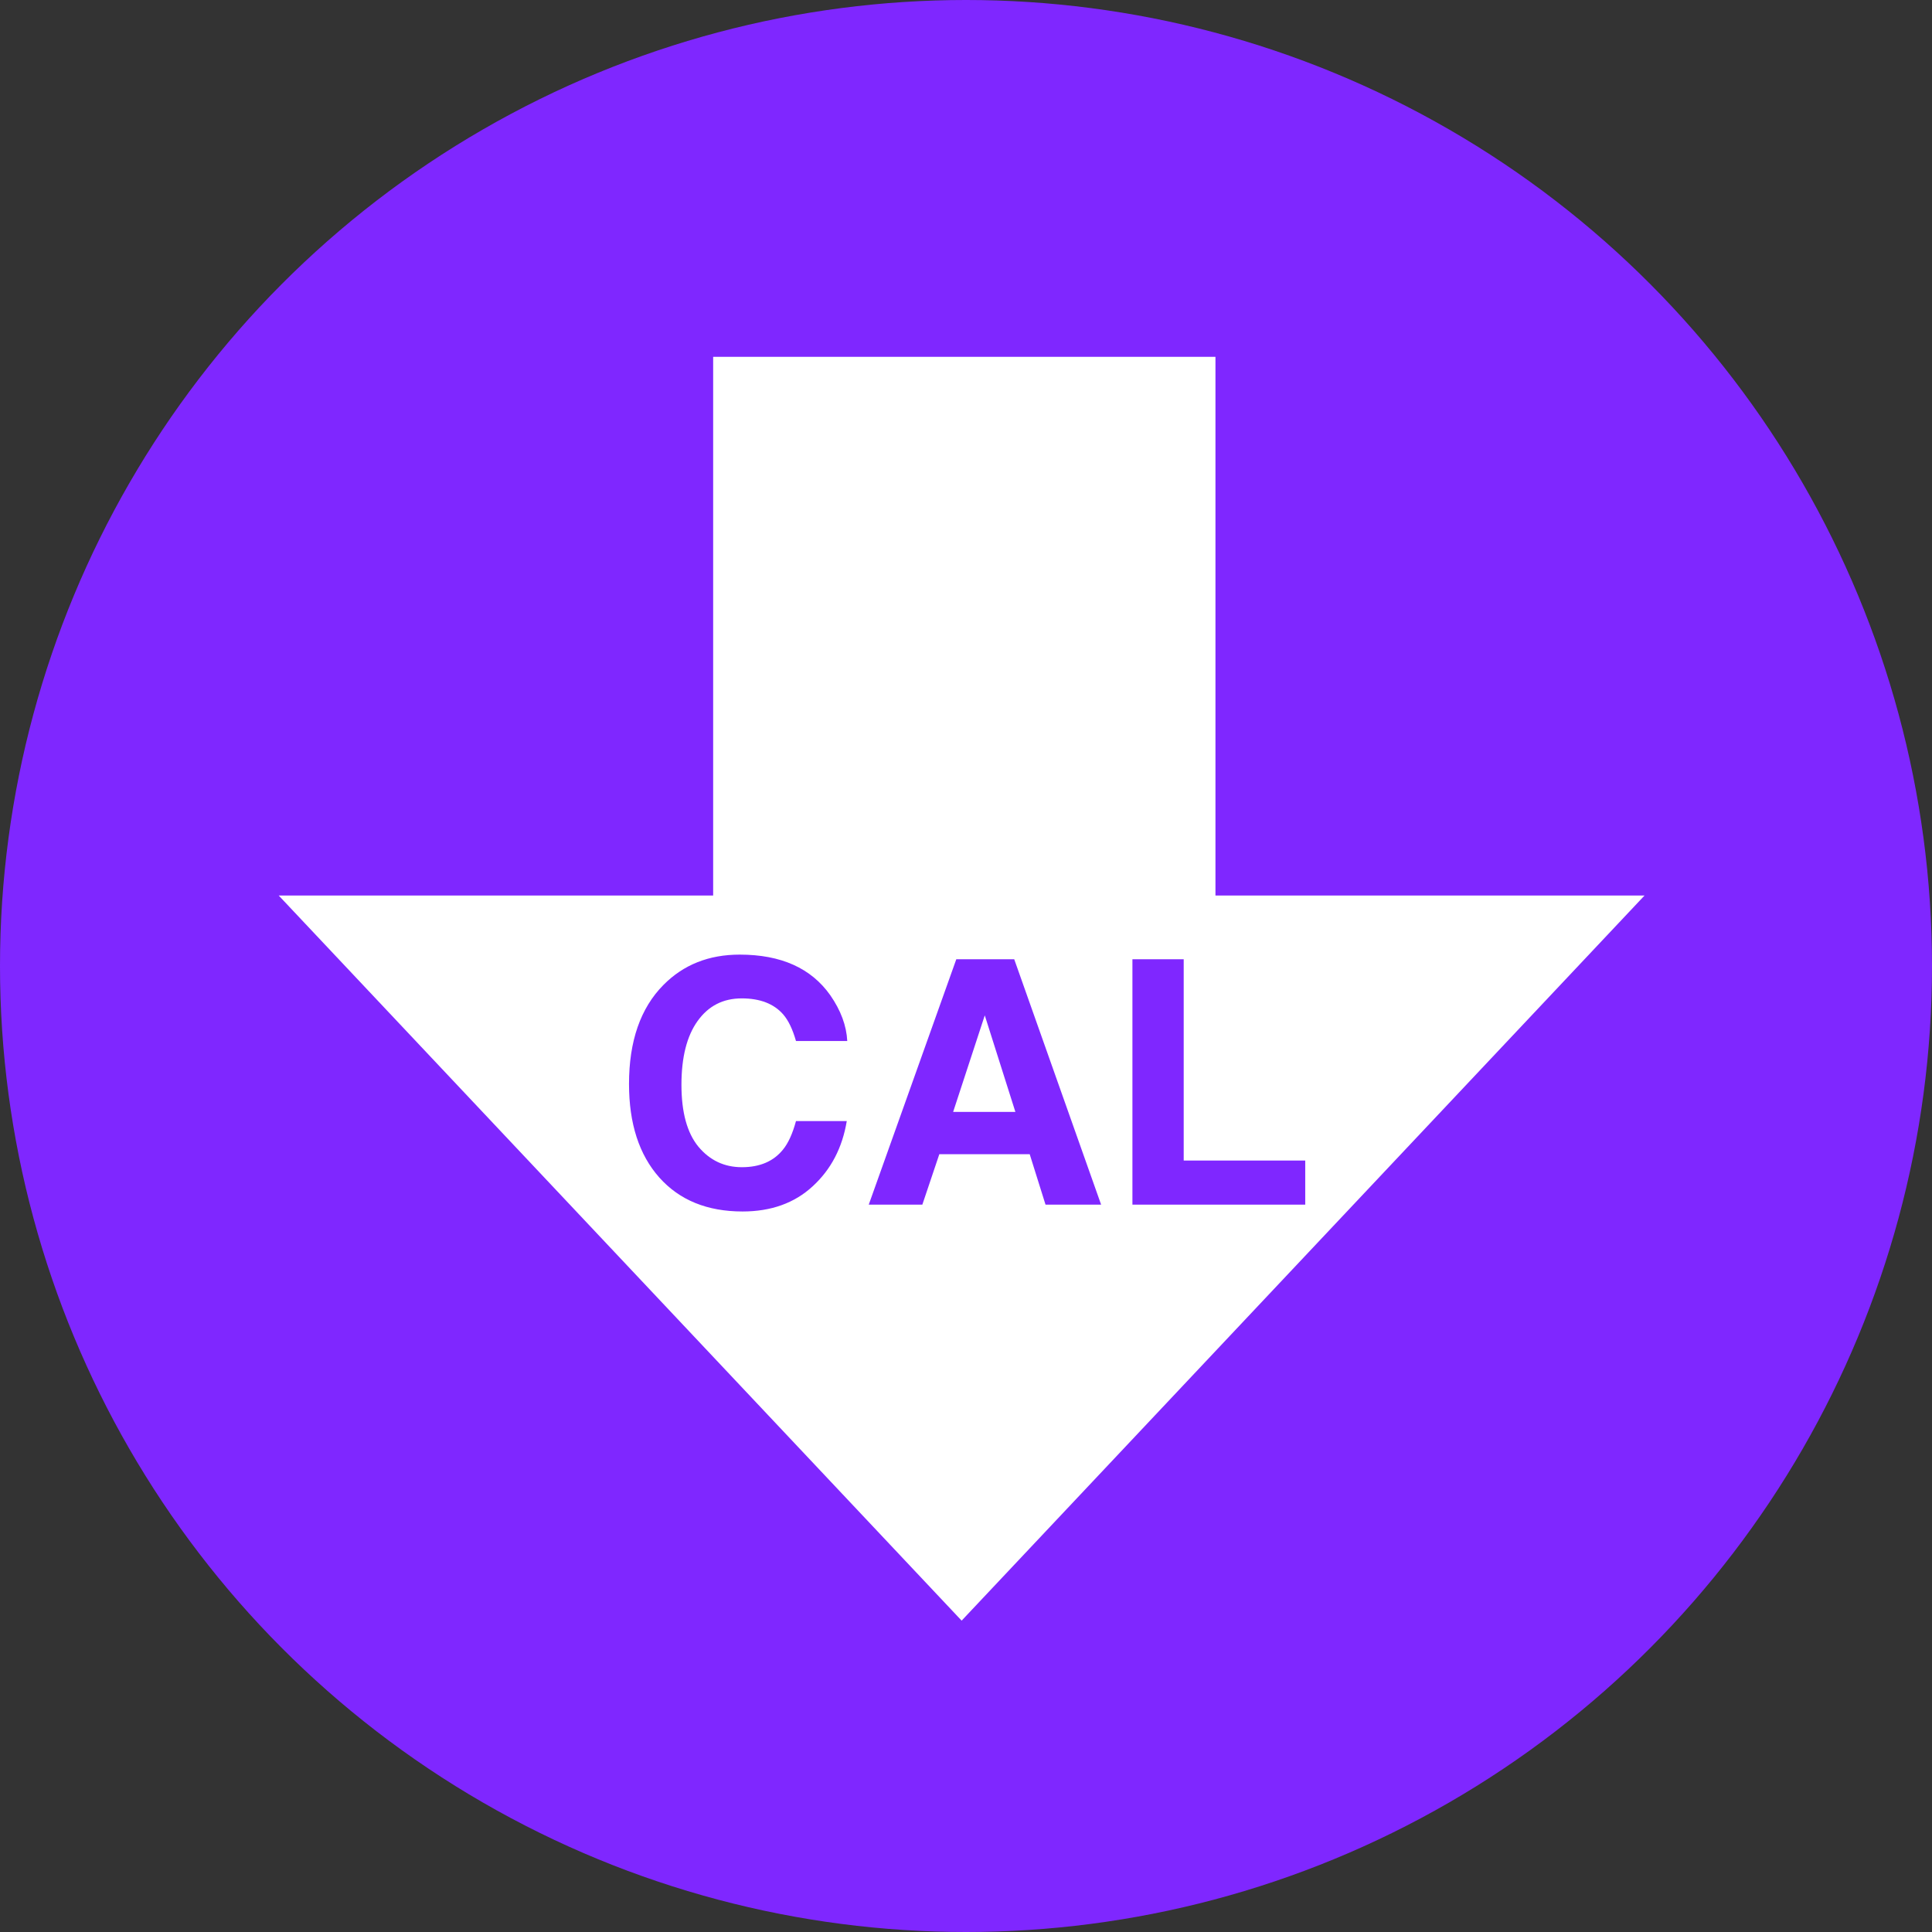
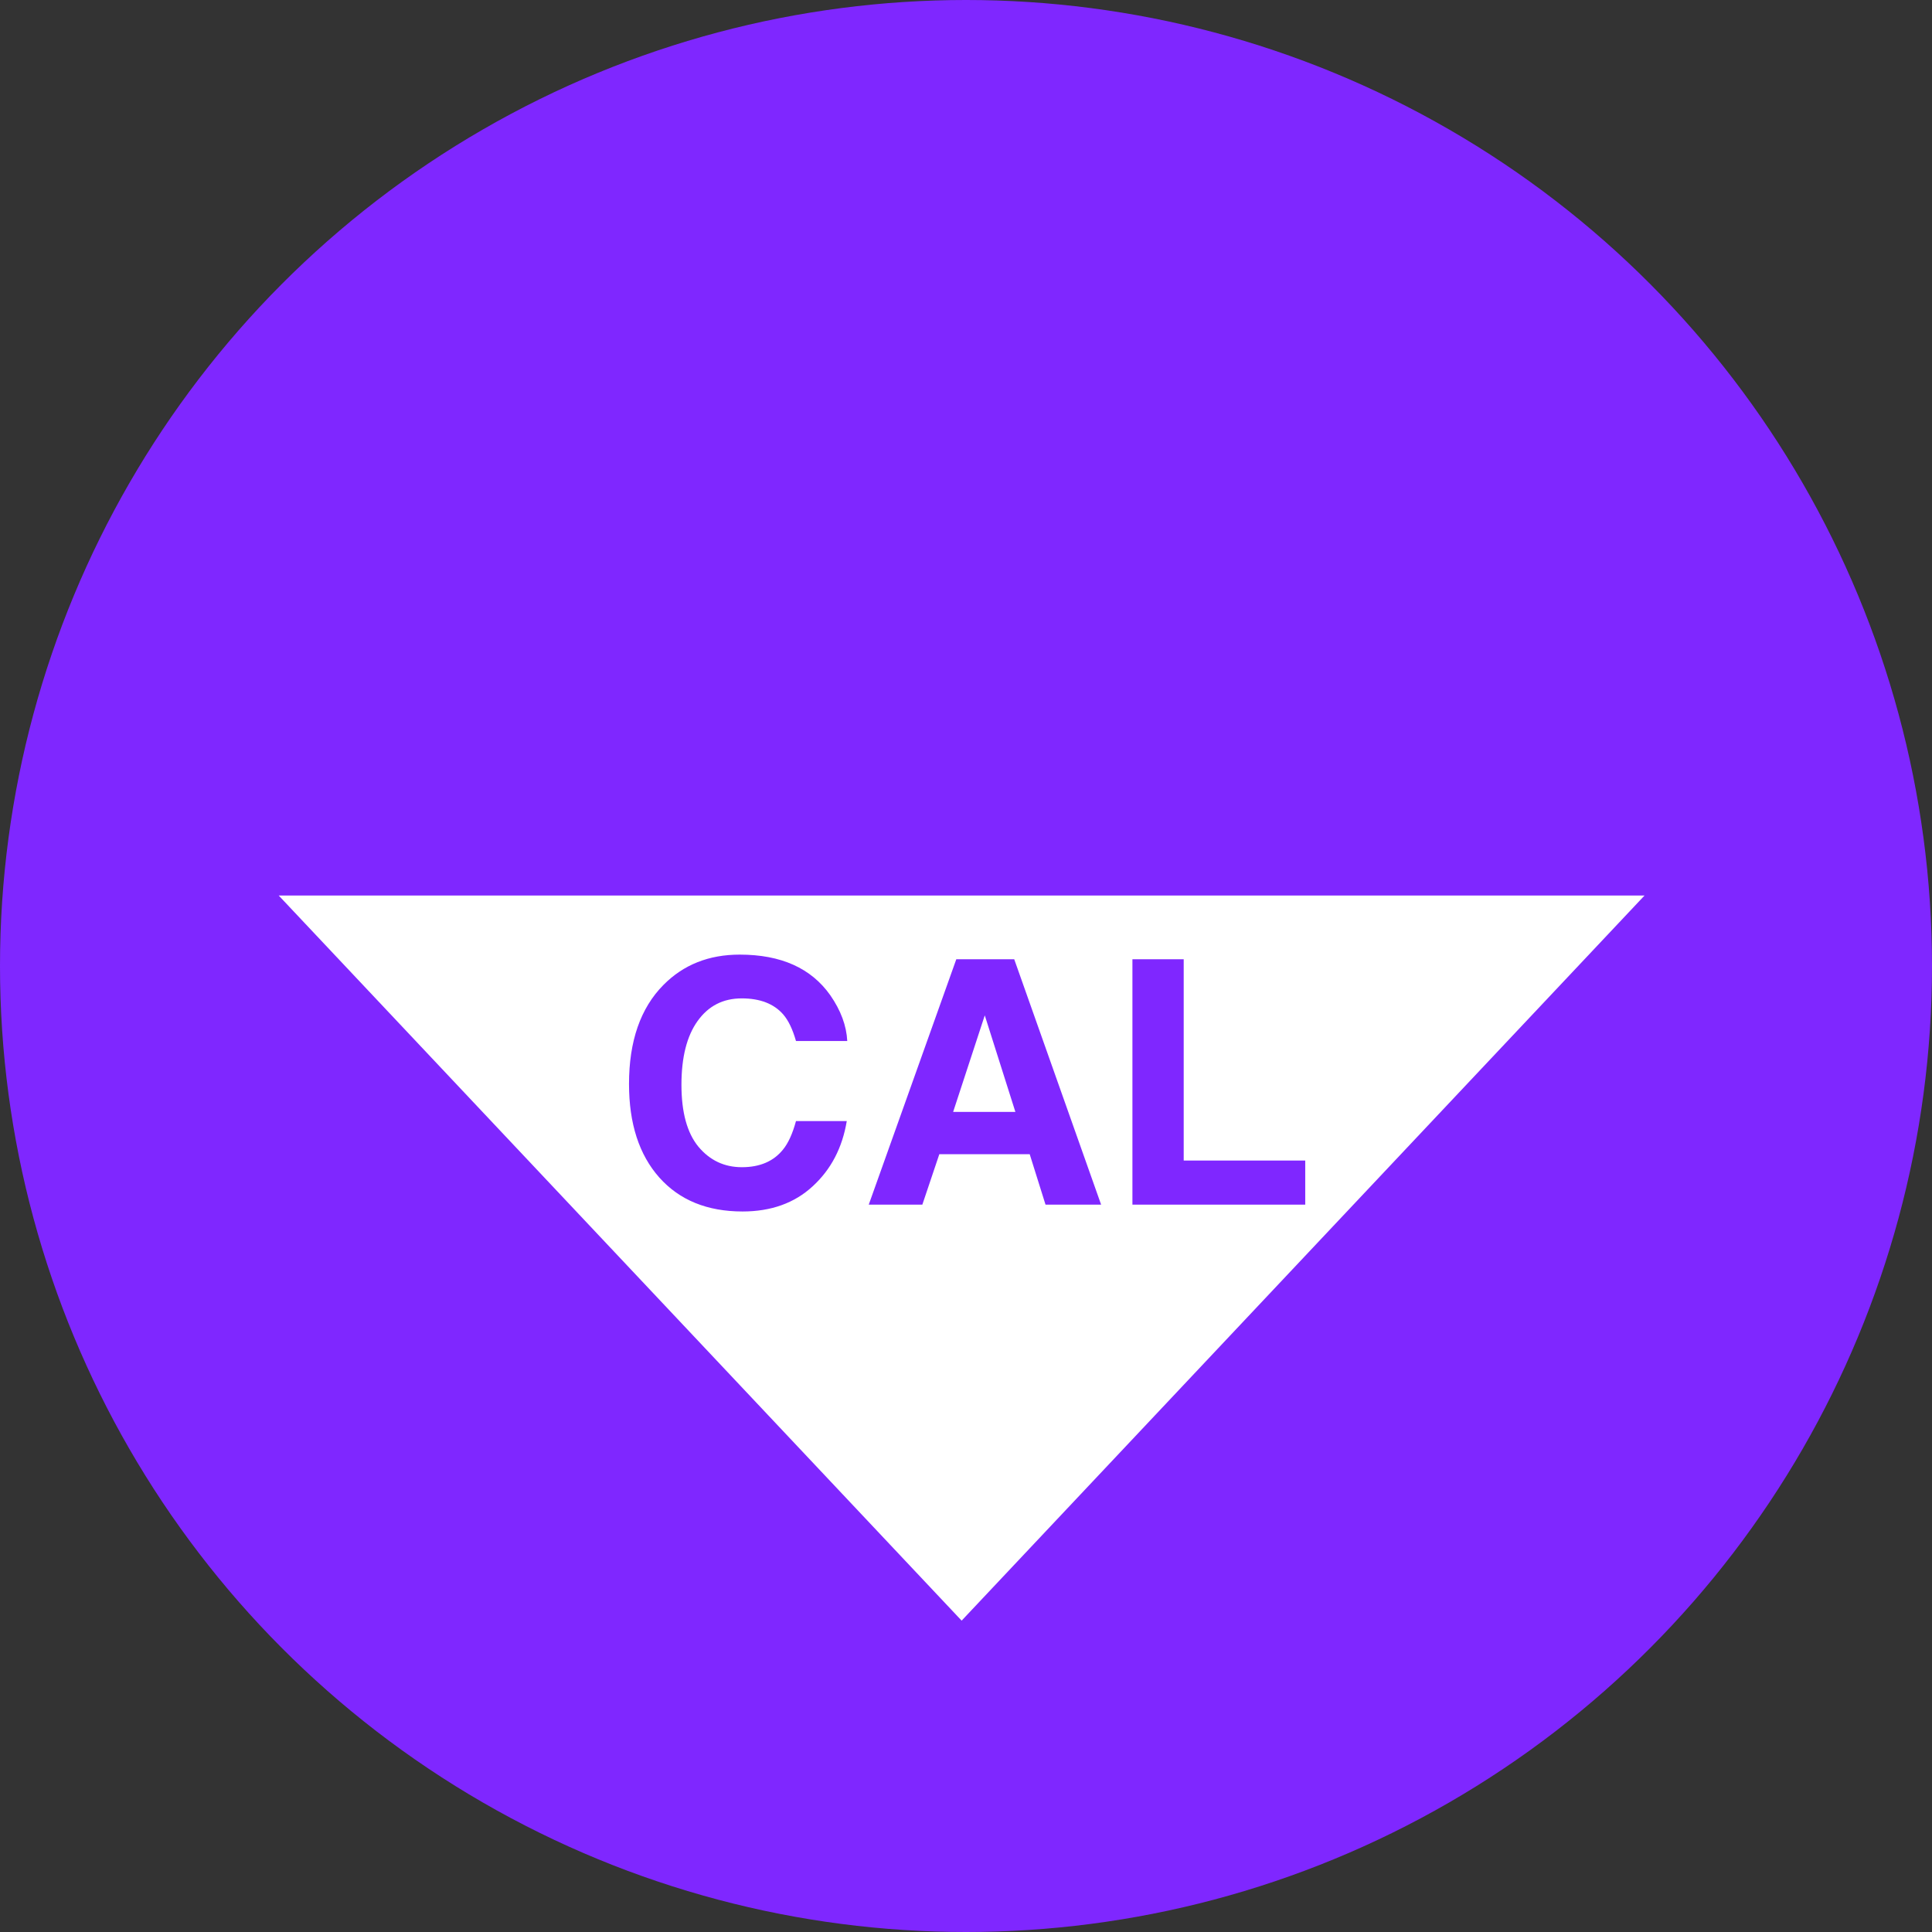
<svg xmlns="http://www.w3.org/2000/svg" width="85" height="85" viewBox="0 0 85 85" fill="none">
  <rect x="0" y="0" width="85" height="85" fill="#333333" stroke="none" />
  <circle cx="42.5" cy="42.5" r="42.5" fill="#7F27FF" />
-   <rect x="31.376" y="15.699" width="22.099" height="31.603" fill="white" />
  <path d="M42.308 71.301L12.263 39.4L72.352 39.4L42.308 71.301Z" fill="white" />
-   <path d="M27.674 47.69C27.674 45.805 28.179 44.352 29.19 43.332C30.069 42.443 31.187 41.999 32.544 41.999C34.361 41.999 35.689 42.595 36.529 43.786C36.993 44.455 37.242 45.127 37.276 45.8H35.02C34.873 45.283 34.685 44.892 34.456 44.628C34.046 44.16 33.438 43.925 32.632 43.925C31.812 43.925 31.165 44.257 30.691 44.921C30.218 45.581 29.981 46.516 29.981 47.727C29.981 48.938 30.23 49.846 30.728 50.451C31.231 51.052 31.868 51.352 32.64 51.352C33.431 51.352 34.034 51.093 34.449 50.576C34.678 50.297 34.869 49.88 35.02 49.323H37.254C37.059 50.5 36.558 51.457 35.752 52.194C34.952 52.932 33.924 53.3 32.669 53.3C31.116 53.3 29.895 52.802 29.007 51.806C28.118 50.805 27.674 49.433 27.674 47.69ZM41.934 48.92H44.673L43.326 44.672L41.934 48.92ZM42.073 42.204H44.622L48.445 53H45.999L45.303 50.781H41.326L40.579 53H38.221L42.073 42.204ZM49.822 42.204H52.078V51.059H57.425V53H49.822V42.204Z" fill="#7F27FF" />
+   <path d="M27.674 47.69C27.674 45.805 28.179 44.352 29.19 43.332C30.069 42.443 31.187 41.999 32.544 41.999C34.361 41.999 35.689 42.595 36.529 43.786C36.993 44.455 37.242 45.127 37.276 45.8H35.02C34.873 45.283 34.685 44.892 34.456 44.628C34.046 44.16 33.438 43.925 32.632 43.925C31.812 43.925 31.165 44.257 30.691 44.921C30.218 45.581 29.981 46.516 29.981 47.727C29.981 48.938 30.23 49.846 30.728 50.451C31.231 51.052 31.868 51.352 32.64 51.352C33.431 51.352 34.034 51.093 34.449 50.576C34.678 50.297 34.869 49.88 35.02 49.323H37.254C37.059 50.5 36.558 51.457 35.752 52.194C34.952 52.932 33.924 53.3 32.669 53.3C31.116 53.3 29.895 52.802 29.007 51.806C28.118 50.805 27.674 49.433 27.674 47.69ZM41.934 48.92H44.673L43.326 44.672L41.934 48.92ZM42.073 42.204H44.622L48.445 53H45.999L45.303 50.781H41.326L40.579 53H38.221L42.073 42.204M49.822 42.204H52.078V51.059H57.425V53H49.822V42.204Z" fill="#7F27FF" />
</svg>